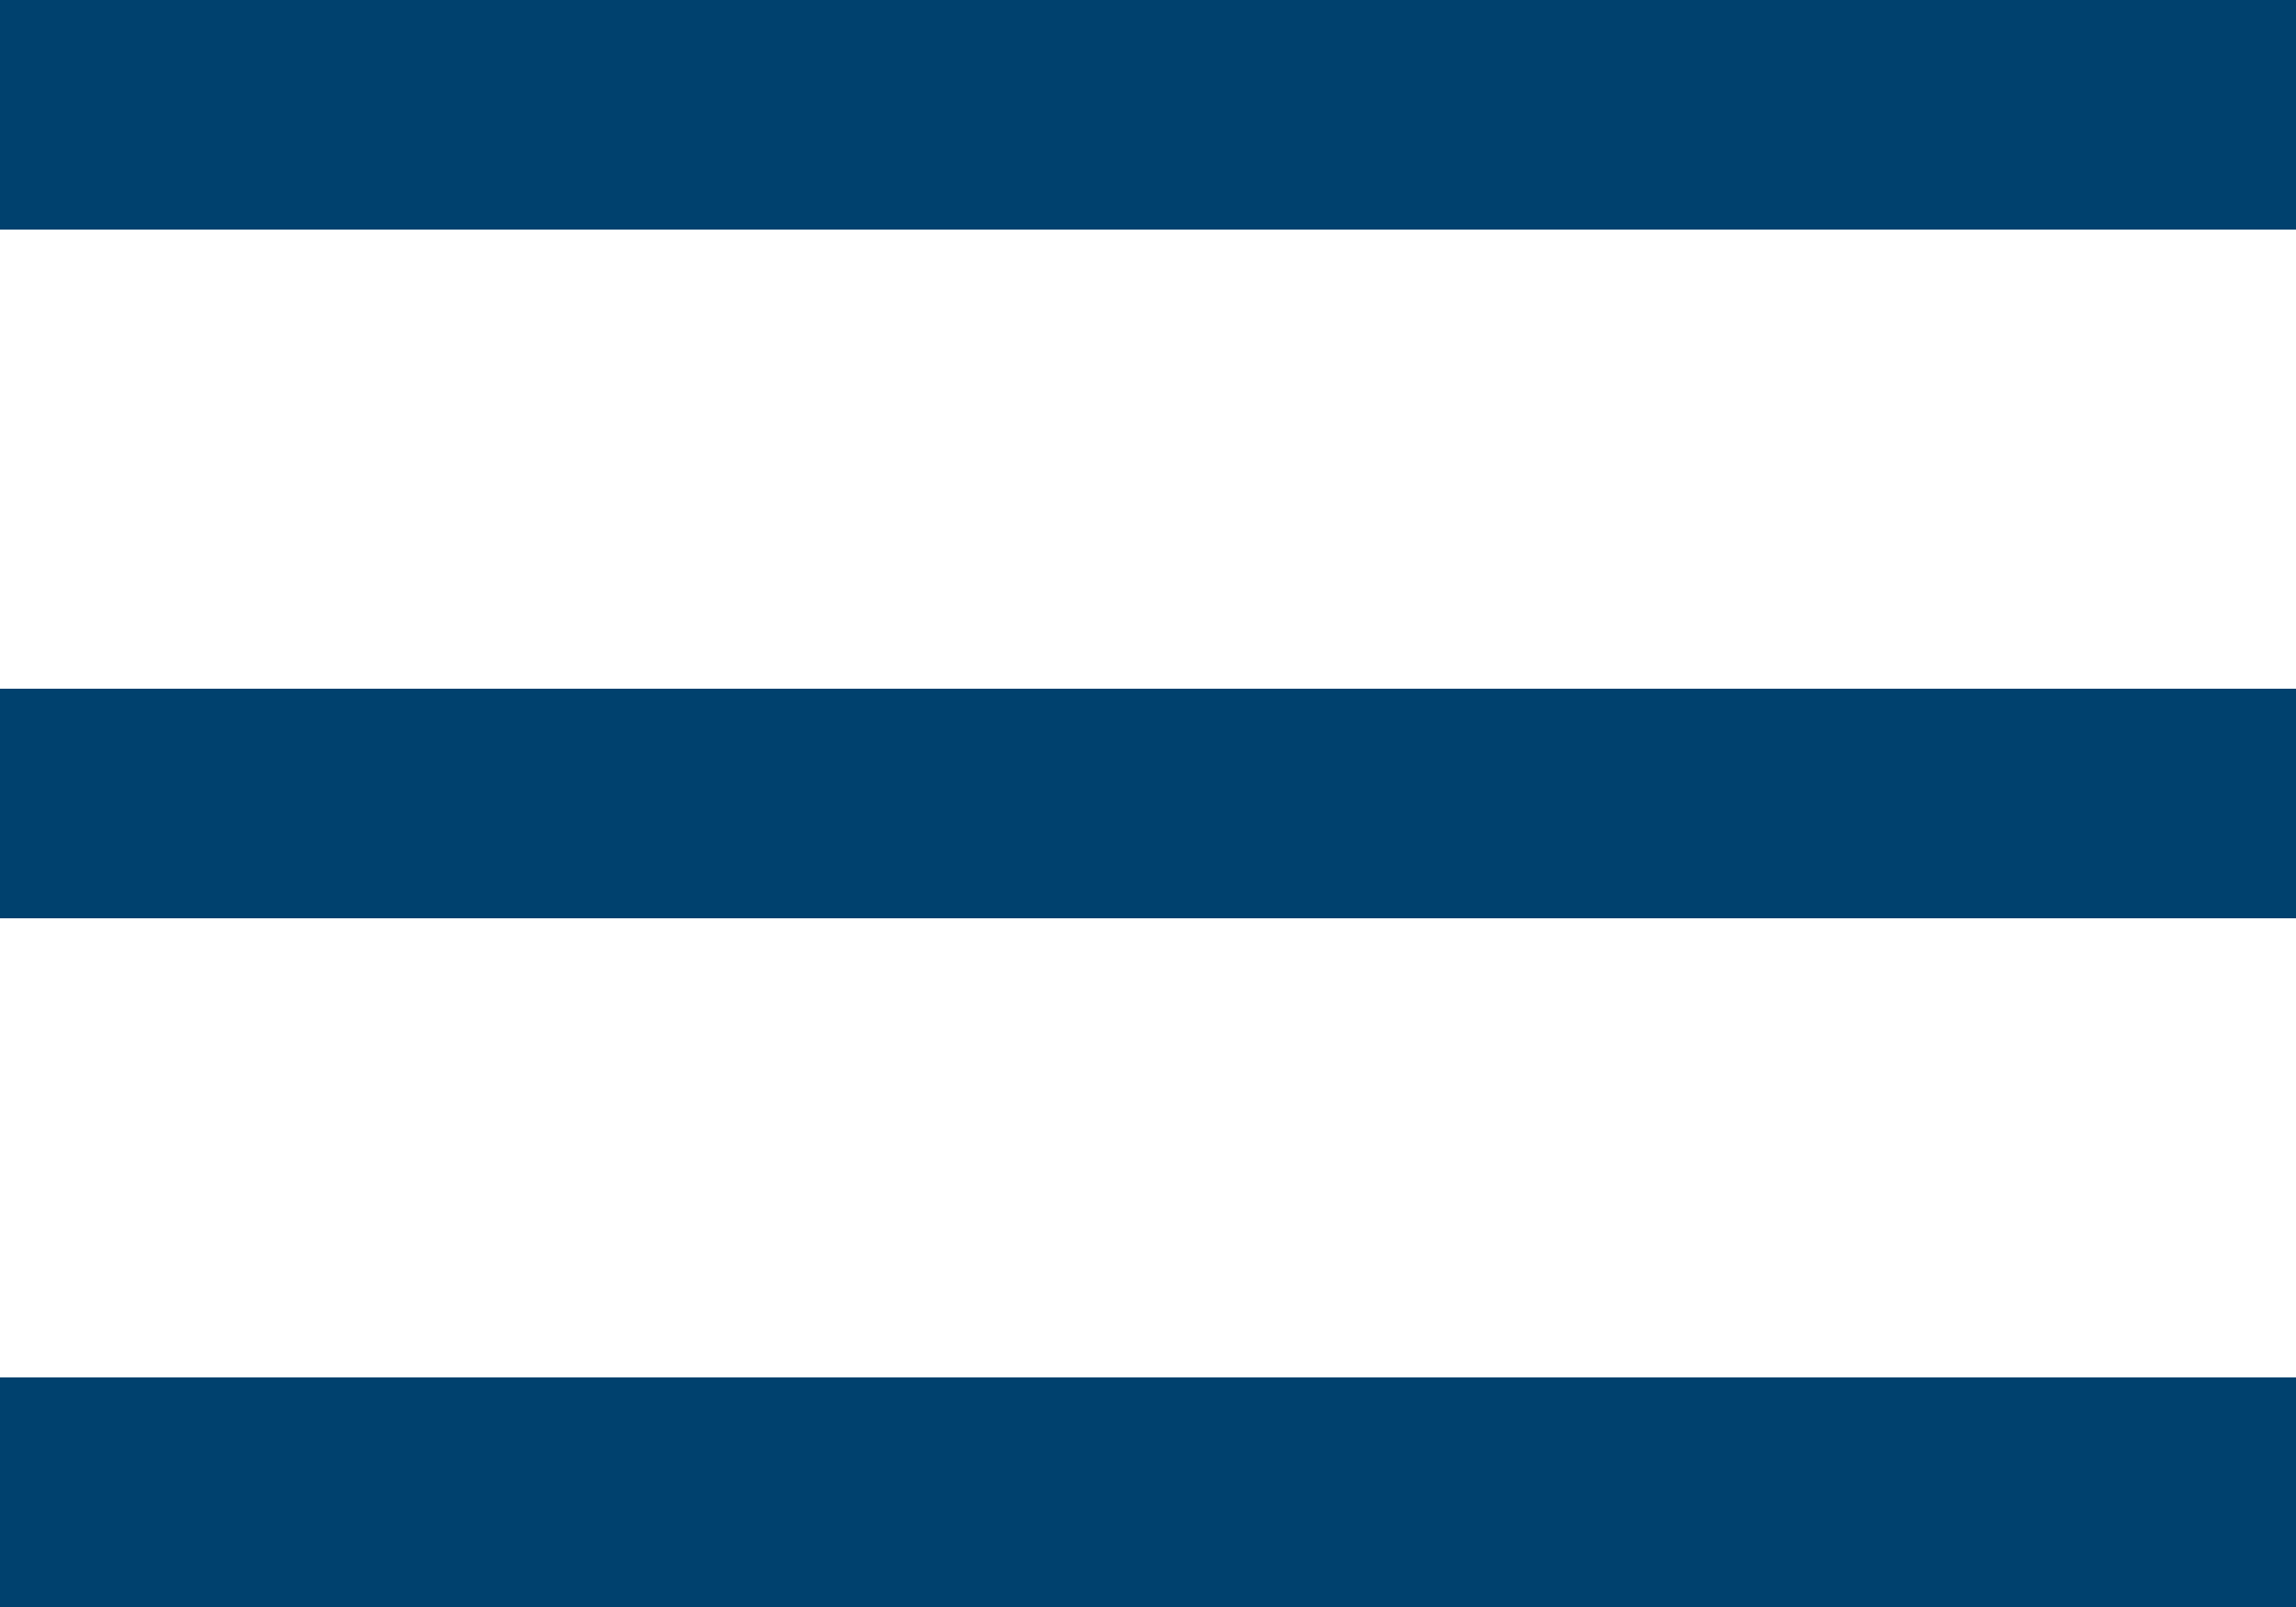
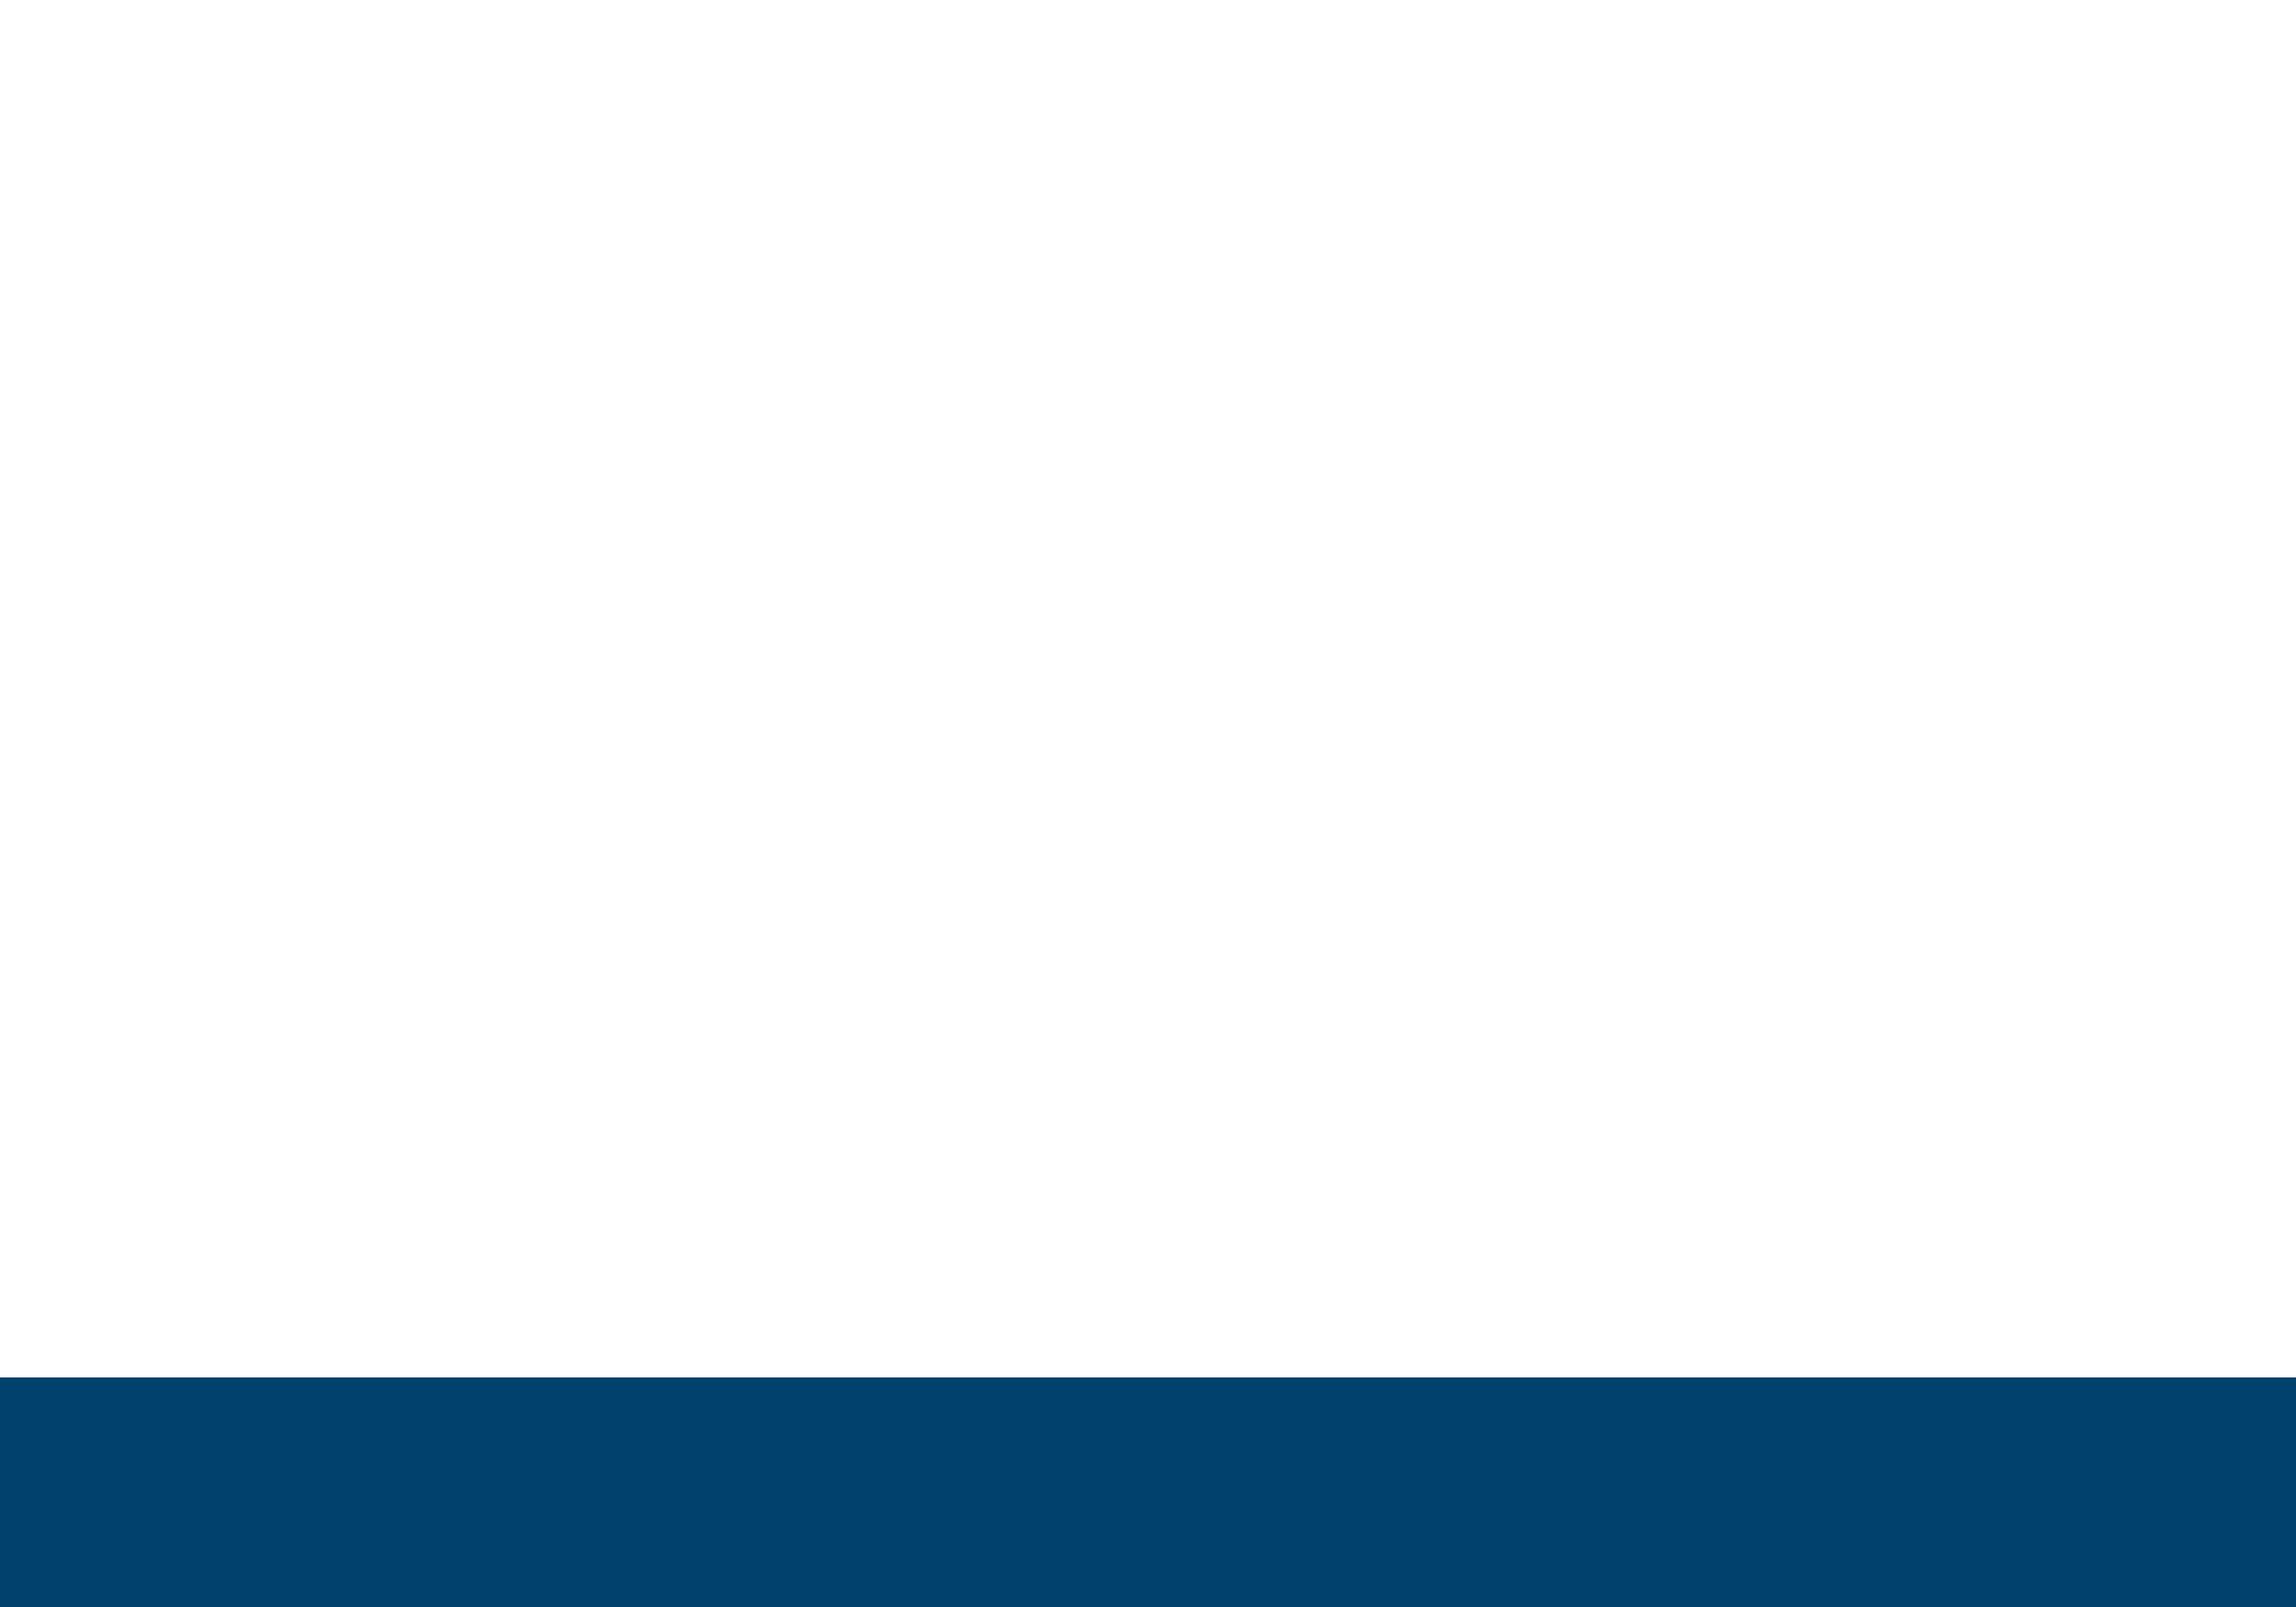
<svg xmlns="http://www.w3.org/2000/svg" width="20" height="14" viewBox="0 0 20 14" fill="none">
-   <rect width="20" height="2" fill="#00416E" />
-   <rect y="6" width="20" height="2" fill="#00416E" />
  <rect y="12" width="20" height="2" fill="#00416E" />
</svg>